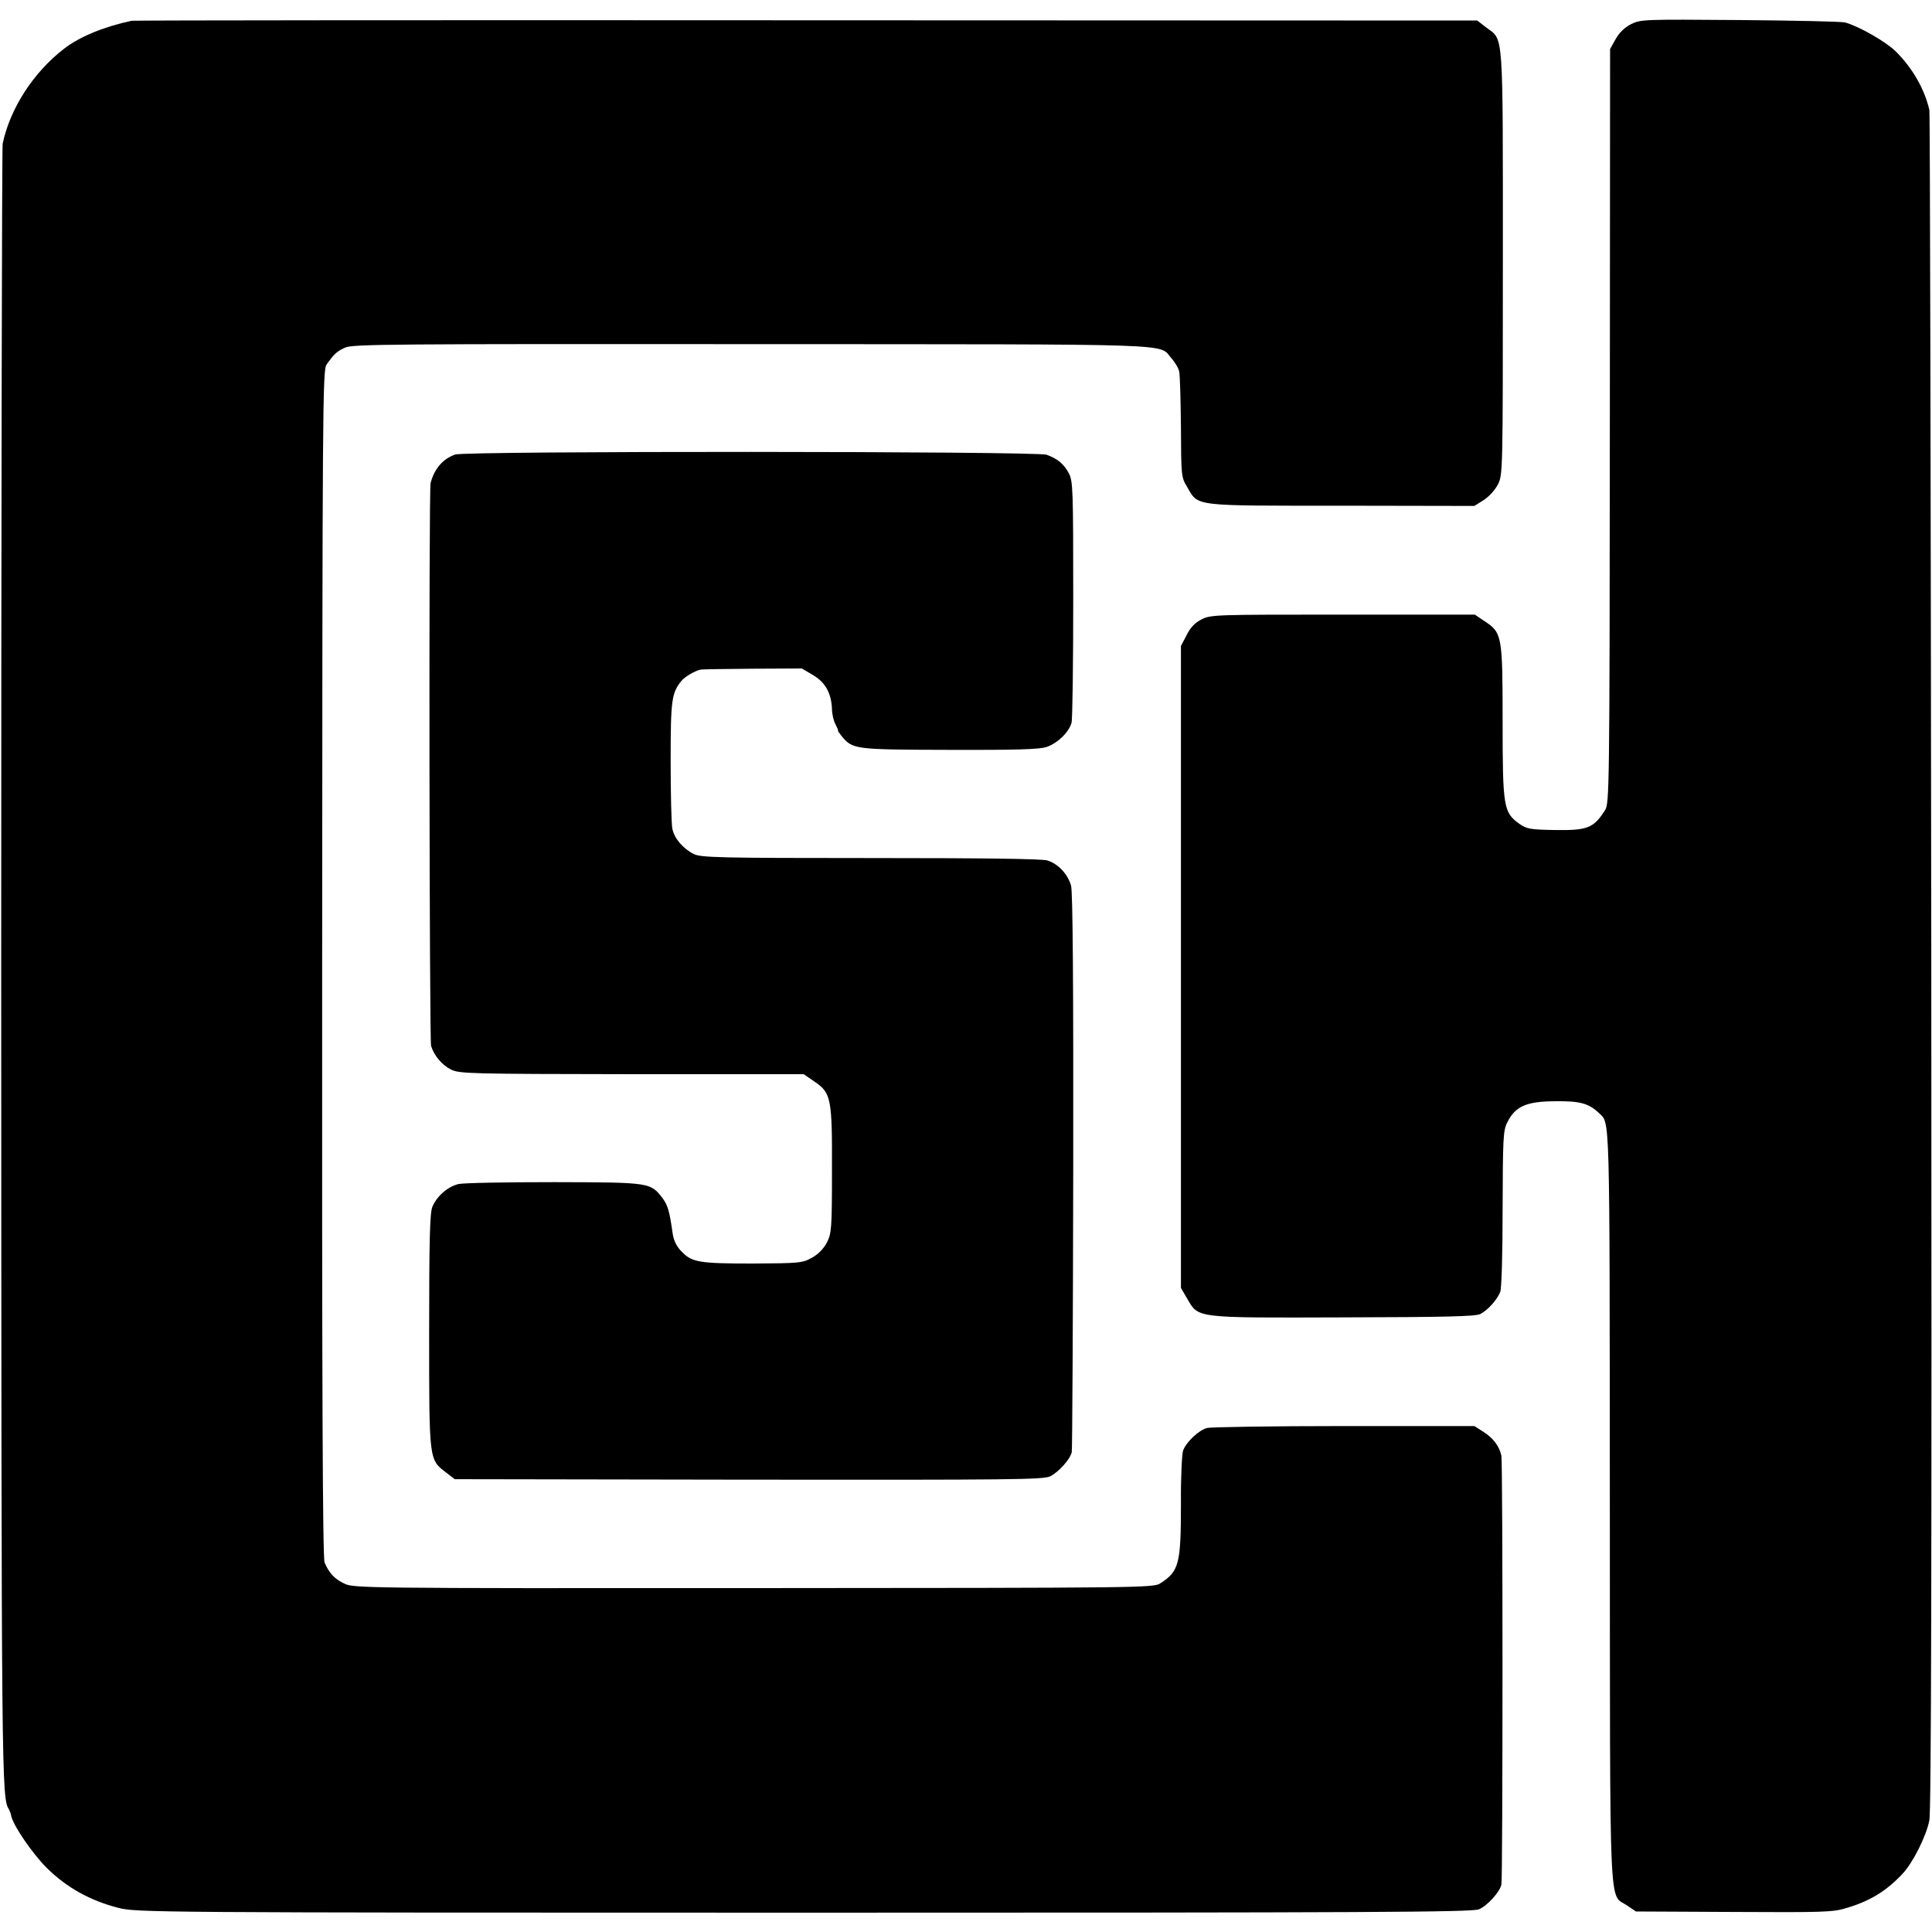
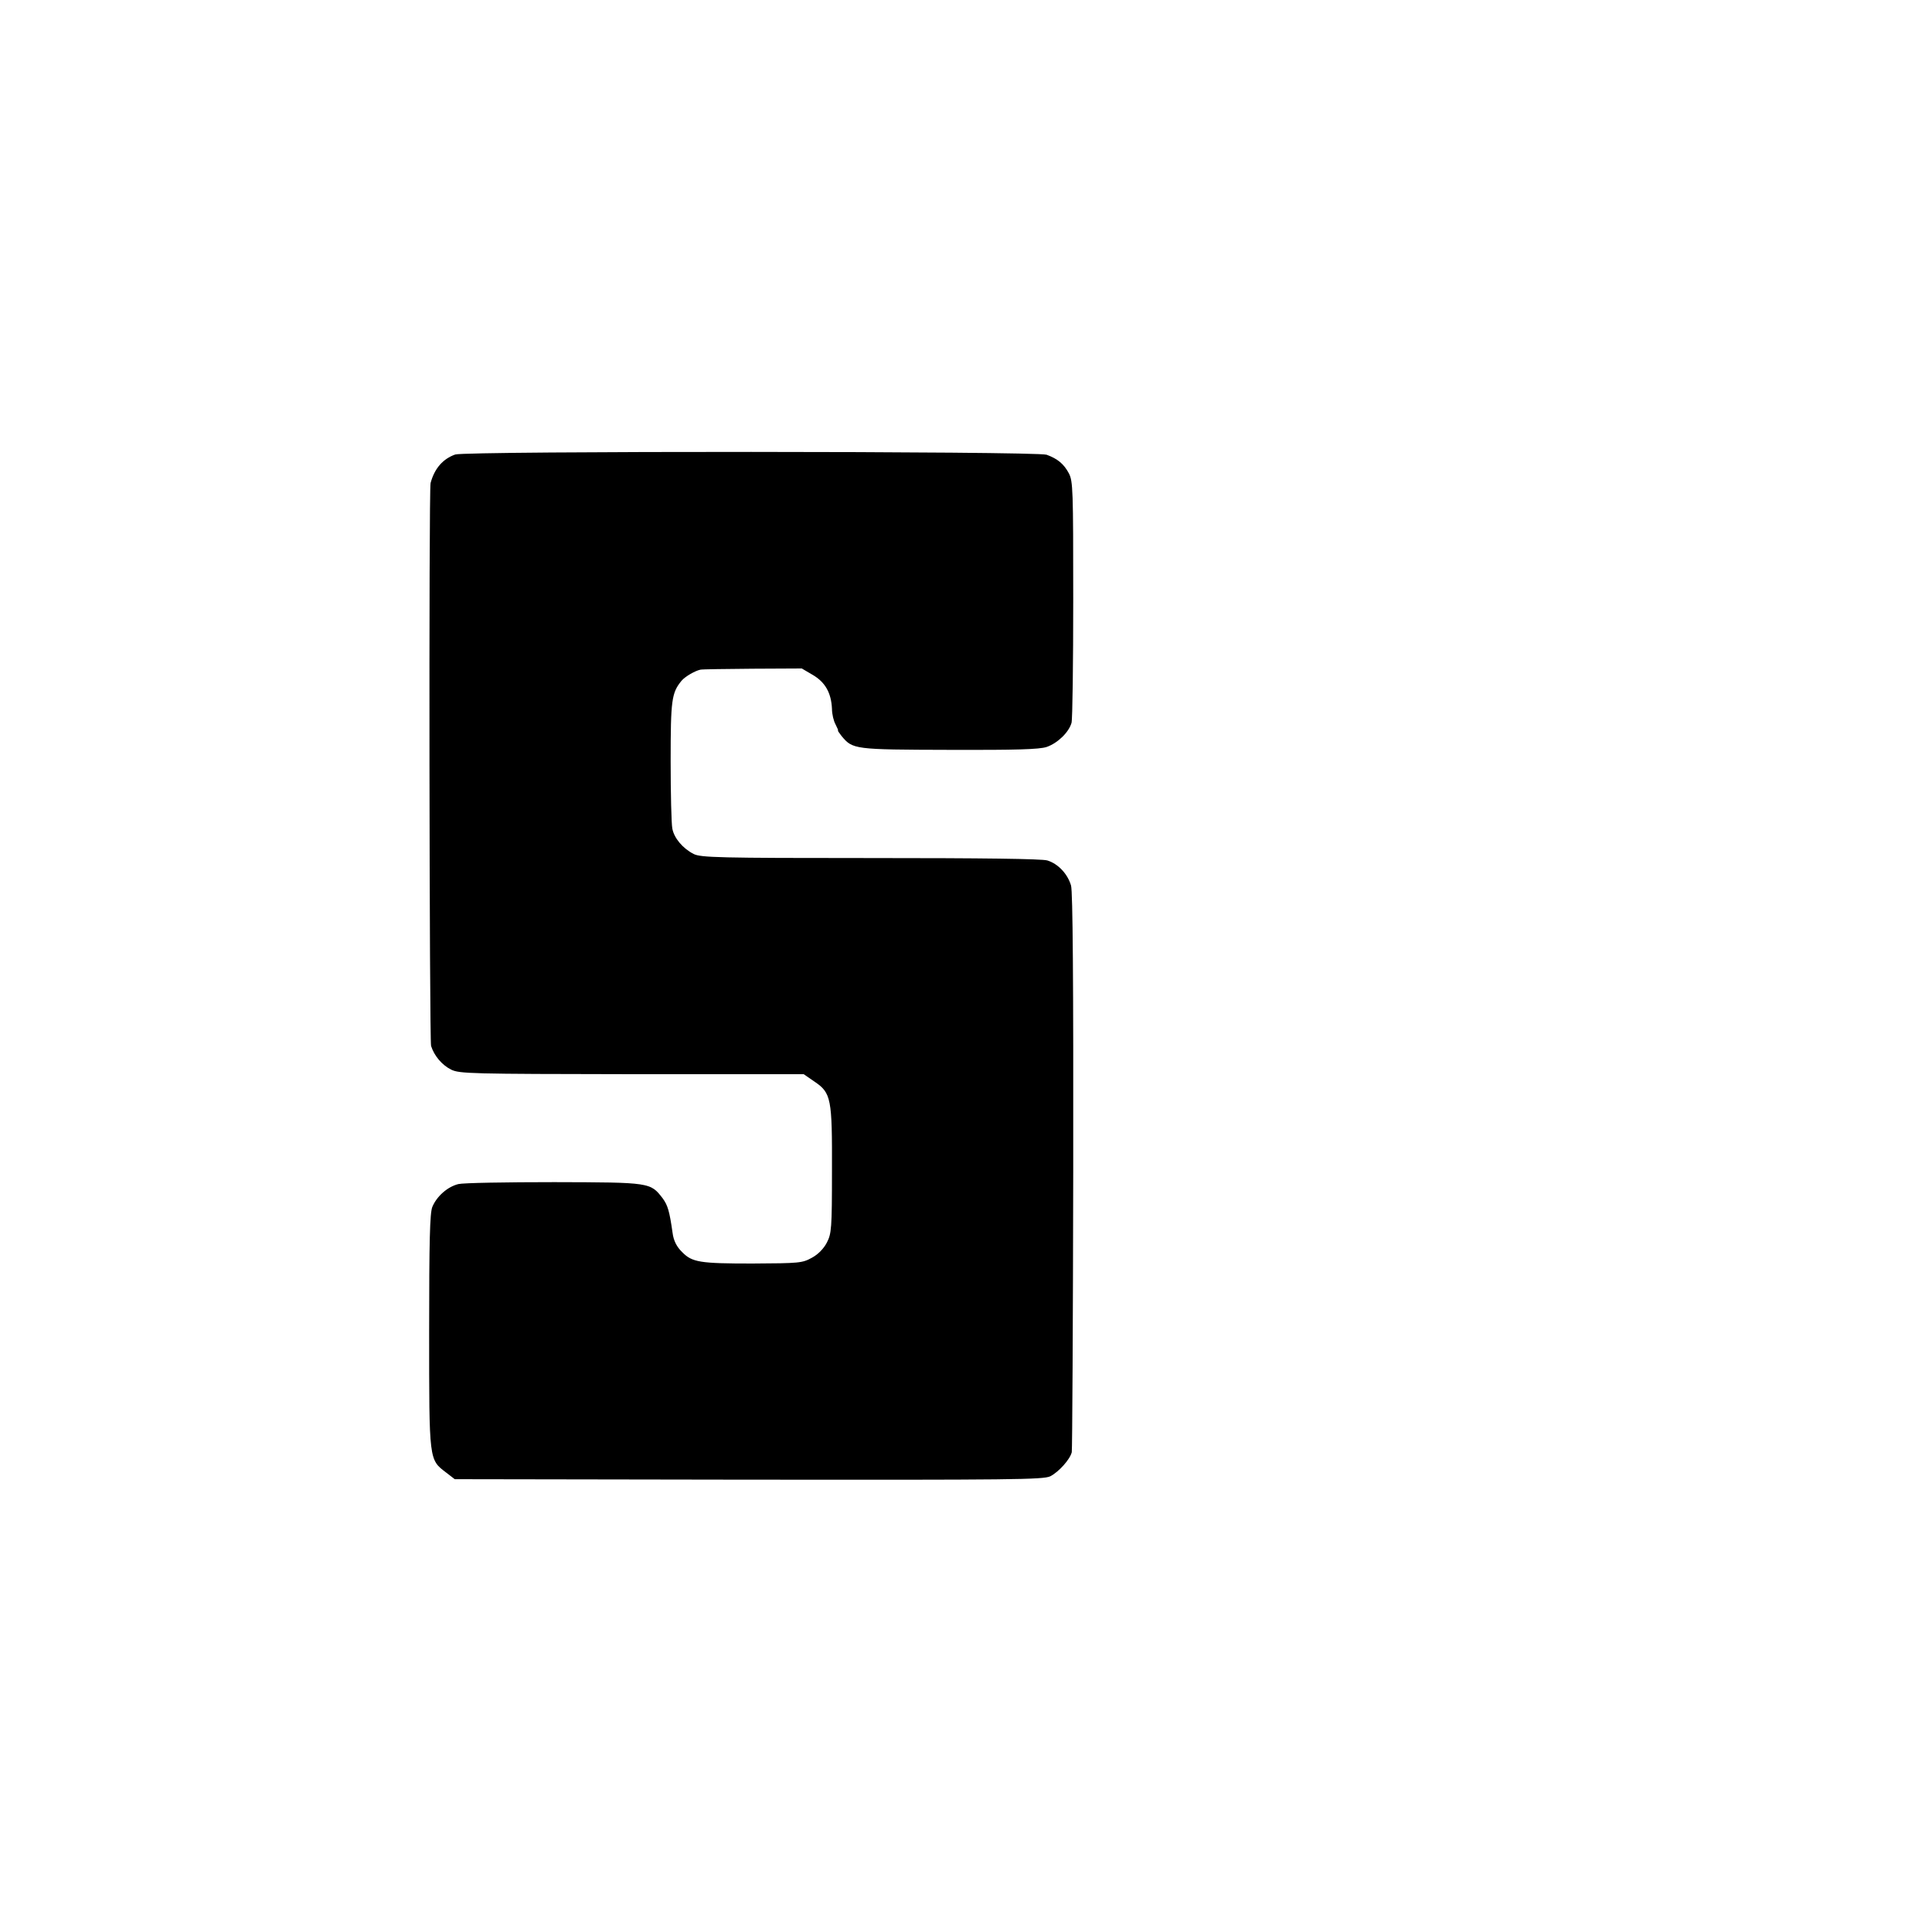
<svg xmlns="http://www.w3.org/2000/svg" version="1.0" width="800pt" height="800pt" viewBox="0 0 800 800" preserveAspectRatio="xMidYMid meet">
  <g transform="translate(0,800) scale(0.1,-0.1)" fill="#000000" stroke="none">
-     <path d="M545 7914 c-113 -24 -216 -66 -280 -116 -126 -97 -223 -246 -254 -393 -3 -16 -6 -1553 -6 -3415 1 -3418 1 -3433 33 -3484 3 -6 7 -17 8 -23 6 -38 86 -156 148 -218 82 -81 179 -135 296 -165 73 -19 138 -20 2838 -20 2349 0 2767 2 2796 14 35 15 87 72 93 103 6 29 6 1745 0 1775 -8 39 -35 75 -76 100 l-36 23 -540 0 c-297 0 -552 -4 -567 -8 -34 -9 -85 -57 -99 -93 -5 -15 -10 -114 -9 -222 0 -249 -8 -278 -85 -328 -28 -19 -71 -19 -1685 -20 -1629 -1 -1656 0 -1695 19 -41 20 -62 43 -81 87 -8 18 -11 729 -10 2480 1 2303 2 2457 18 2480 31 44 42 55 78 71 31 14 207 15 1690 14 1814 -1 1673 4 1732 -60 14 -16 29 -41 31 -55 3 -14 6 -117 7 -230 1 -199 1 -206 26 -247 47 -81 19 -77 639 -77 l550 -1 38 24 c21 13 47 41 59 64 21 41 21 46 21 922 0 981 4 916 -70 972 l-36 28 -2776 1 c-1527 1 -2785 0 -2796 -2z" />
-     <path d="M6754 7900 c-26 -13 -49 -35 -64 -62 l-23 -41 -1 -1562 c-1 -1514 -2 -1562 -20 -1590 -47 -74 -73 -84 -207 -82 -103 2 -117 4 -148 26 -65 47 -69 68 -69 422 0 358 -2 369 -75 417 l-40 27 -546 0 c-532 0 -547 0 -586 -20 -28 -14 -47 -35 -62 -66 l-23 -44 0 -1329 0 -1329 25 -43 c49 -83 26 -81 645 -79 432 1 550 4 570 14 32 17 69 59 82 91 6 15 10 159 10 345 1 290 2 323 19 357 34 68 80 88 204 88 98 1 134 -9 176 -49 46 -45 44 30 45 -1623 1 -1740 -5 -1606 71 -1658 l37 -25 405 -2 c368 -2 412 -1 466 16 98 29 165 70 232 141 43 45 99 156 112 222 8 38 10 1068 8 3558 -2 1928 -5 3514 -8 3525 -20 87 -71 175 -140 243 -41 40 -153 104 -209 119 -14 4 -209 8 -435 10 -397 3 -411 3 -451 -17z" />
    <path d="M1885 6118 c-51 -18 -86 -58 -102 -118 -8 -29 -5 -2306 2 -2331 13 -41 45 -79 83 -98 35 -17 78 -18 749 -19 l711 0 45 -31 c69 -47 73 -69 72 -371 0 -237 -2 -258 -21 -295 -13 -25 -36 -49 -62 -63 -40 -22 -51 -23 -247 -24 -216 0 -249 5 -290 47 -23 22 -36 48 -40 80 -13 91 -20 114 -41 143 -51 66 -50 66 -449 67 -198 0 -377 -3 -397 -8 -45 -11 -90 -51 -108 -95 -10 -26 -13 -138 -13 -516 0 -539 -1 -529 71 -584 l35 -27 1217 -2 c1095 -1 1219 0 1249 14 35 18 82 70 89 100 2 10 5 533 6 1163 1 799 -2 1156 -9 1183 -14 48 -53 90 -98 104 -23 7 -267 10 -734 10 -628 0 -702 2 -731 17 -45 23 -81 66 -88 105 -4 19 -7 145 -7 280 0 253 4 282 45 332 14 17 55 41 78 46 8 2 106 3 217 4 l203 1 46 -27 c51 -30 76 -74 79 -140 0 -22 7 -51 15 -65 7 -14 12 -25 10 -25 -2 0 5 -10 15 -23 46 -55 51 -56 445 -57 279 -1 374 2 404 12 46 16 92 61 103 100 4 15 7 246 7 513 0 453 -1 487 -18 520 -21 39 -46 60 -92 77 -42 15 -2404 16 -2449 1z" />
  </g>
</svg>